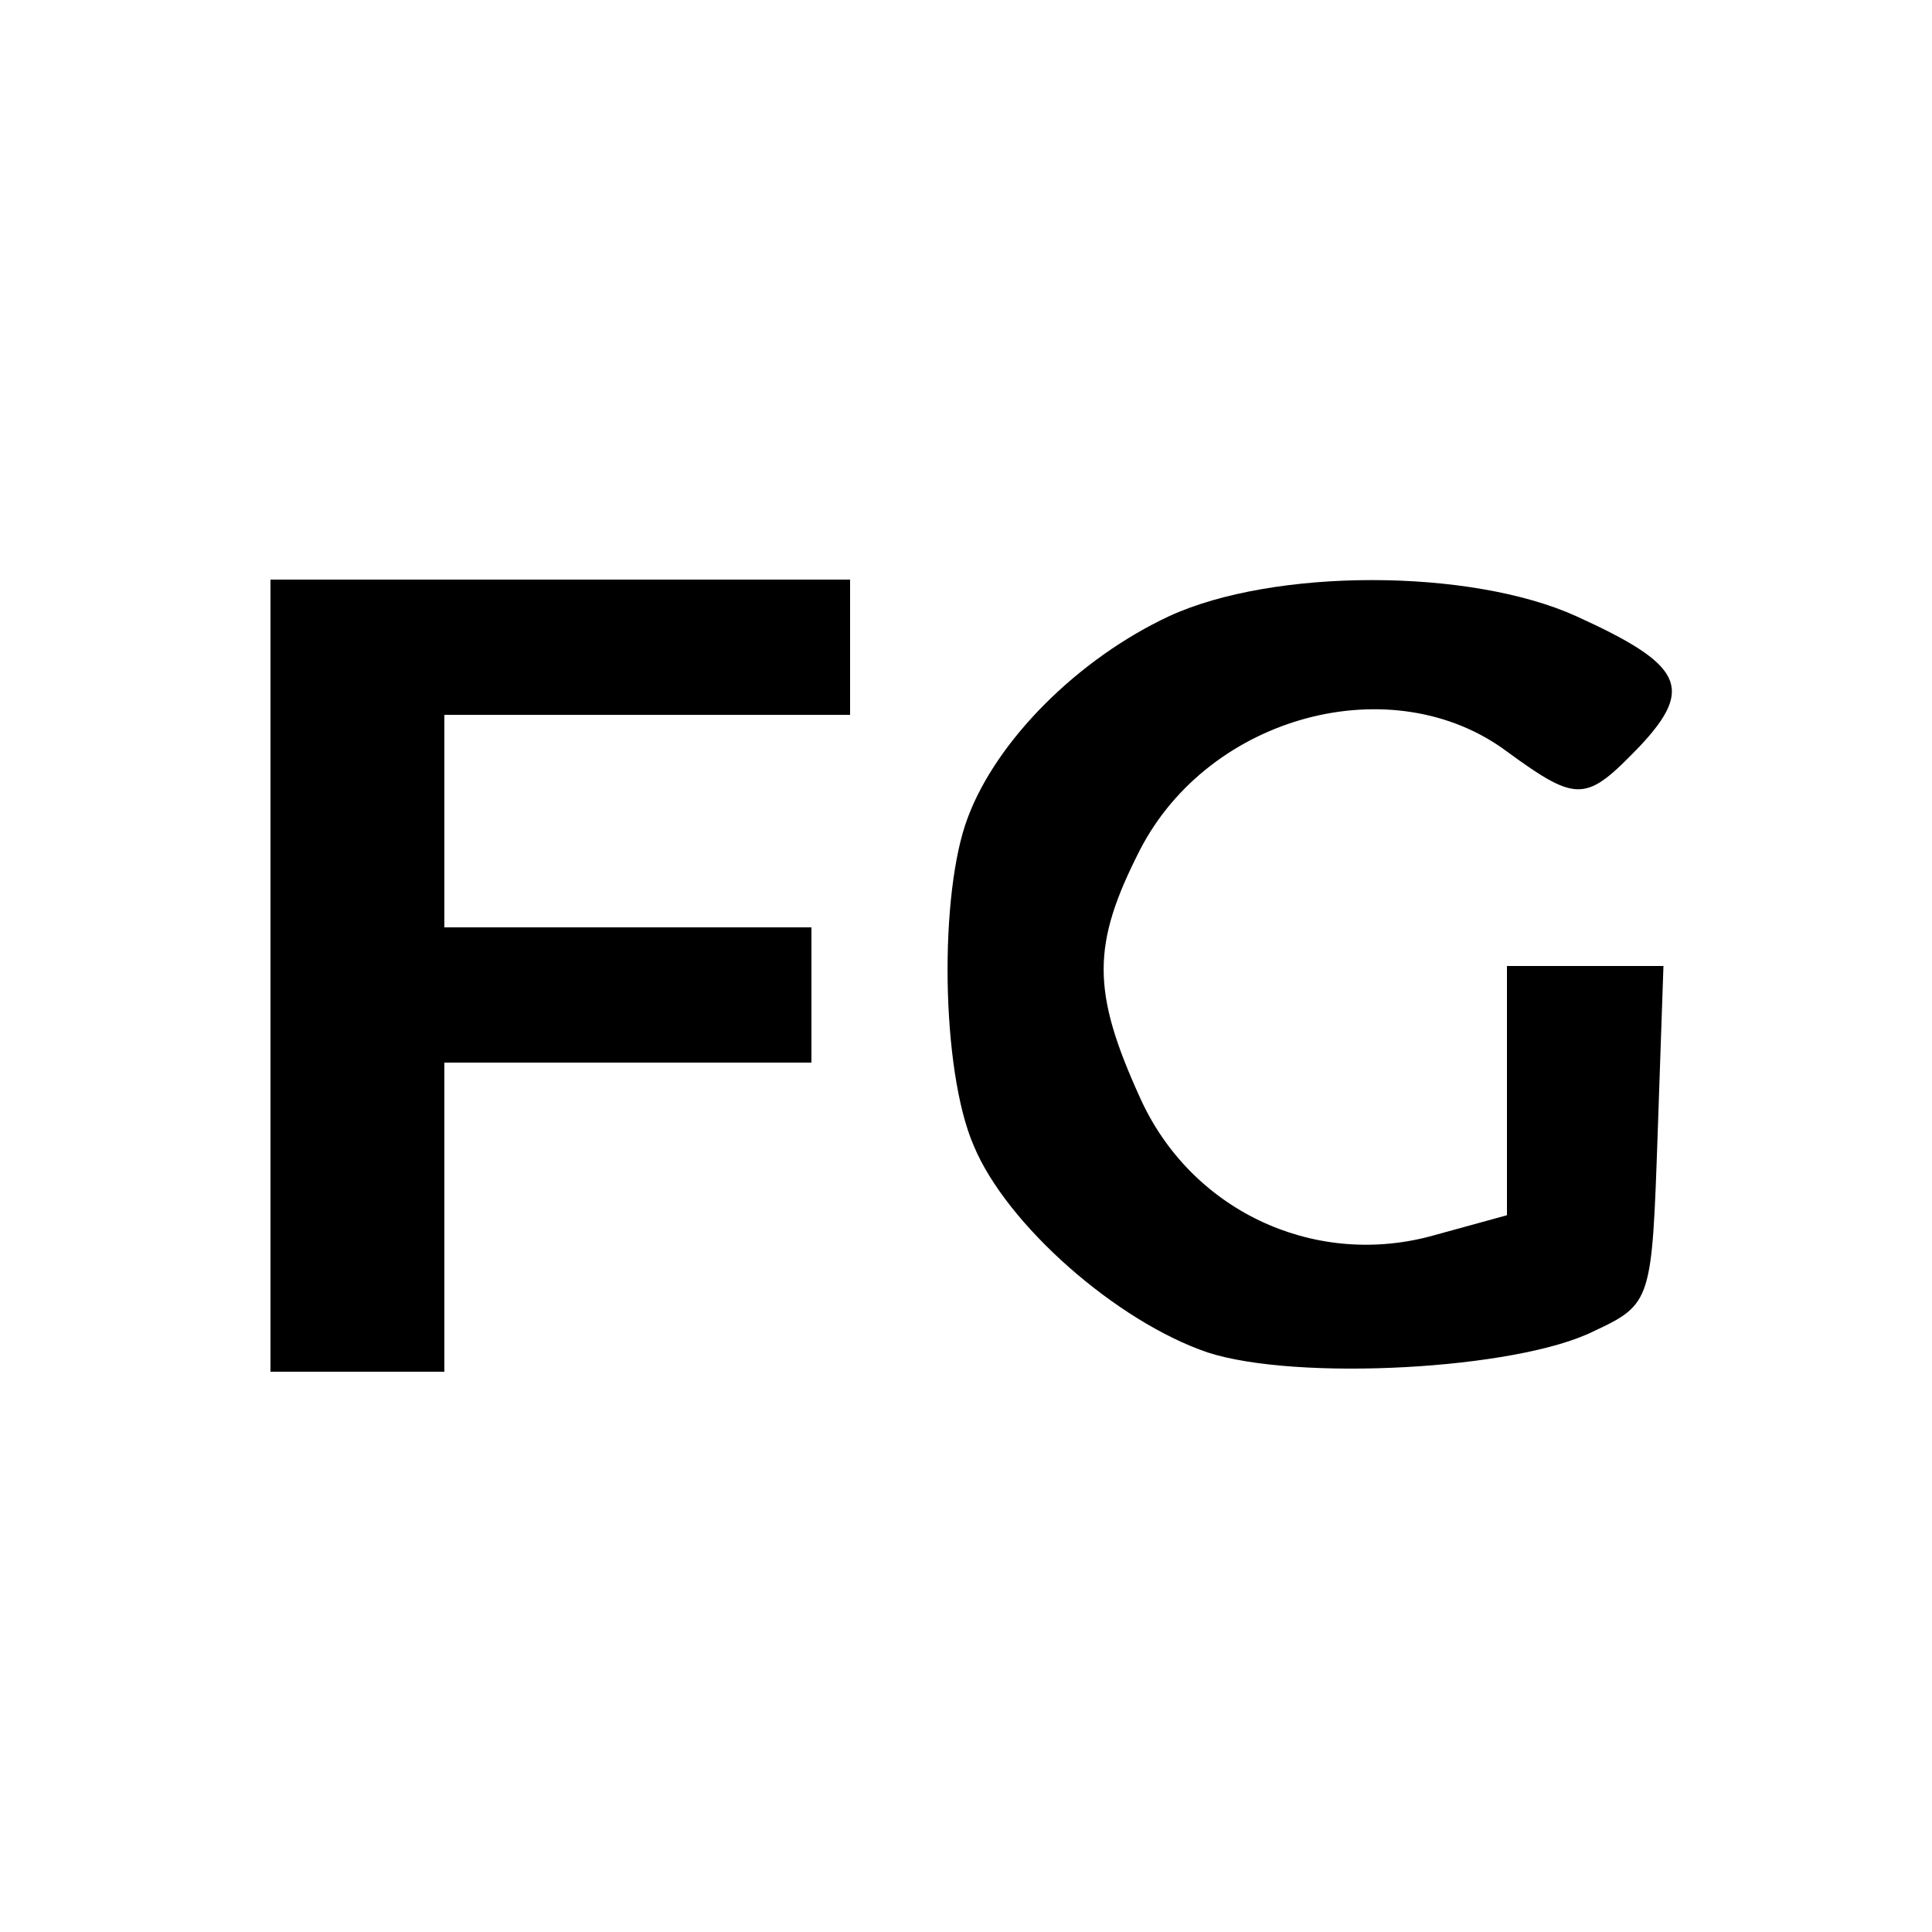
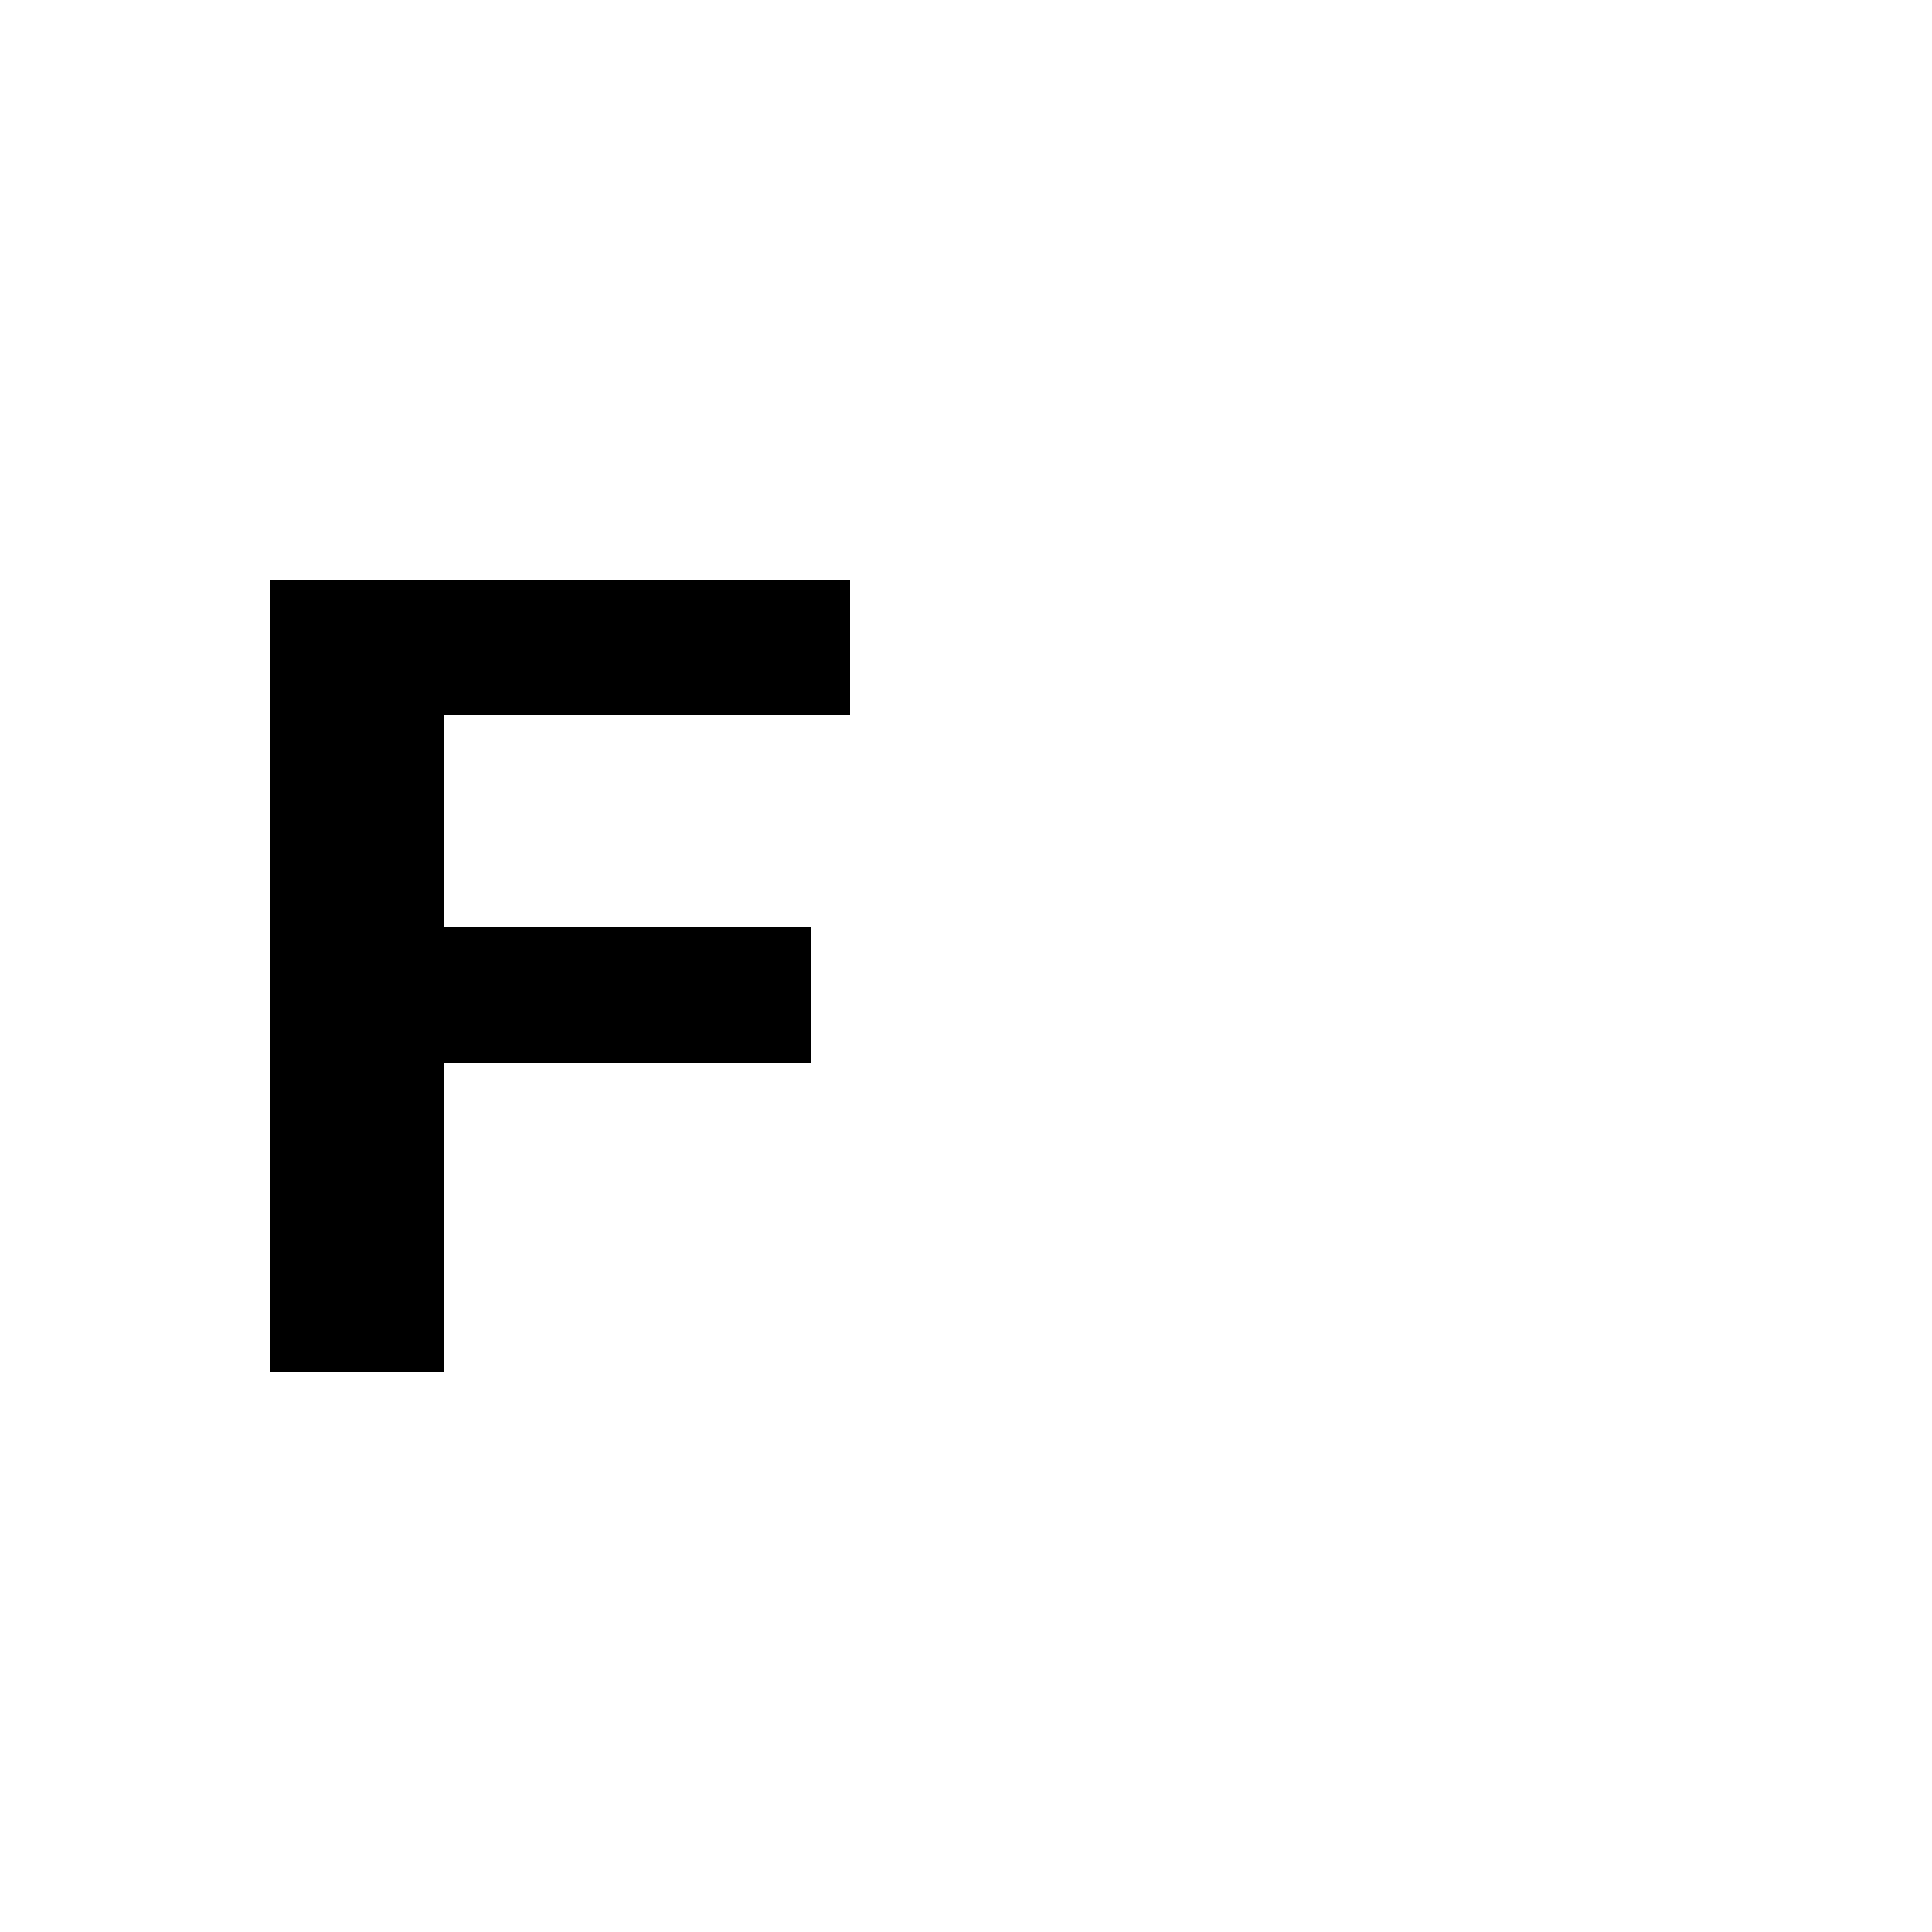
<svg xmlns="http://www.w3.org/2000/svg" version="1.0" width="100pt" height="100pt" viewBox="0 0 100 100" preserveAspectRatio="xMidYMid meet">
  <g transform="translate(0,100) scale(0.1,-0.1)" fill="#000000" stroke="none">
    <path d="M140 495 l0 -205 45 0 45 0 0 80 0 80 95 0 95 0 0 35 0 35 -95 0 -95 0 0 55 0 55 105 0 105 0 0 35 0 35 -150 0 -150 0 0 -205z" />
-     <path d="M605 681 c-47 -22 -89 -64 -104 -104 -15 -39 -14 -131 3 -170 17 -41 74 -91 121 -107 46 -15 160 -9 200 11 30 14 30 16 33 102 l3 87 -41 0 -40 0 0 -65 0 -64 -40 -11 c-61 -16 -124 14 -150 72 -25 55 -25 79 0 128 36 70 131 95 190 51 37 -27 41 -26 69 3 28 30 22 42 -33 67 -55 25 -157 25 -211 0z" />
  </g>
</svg>